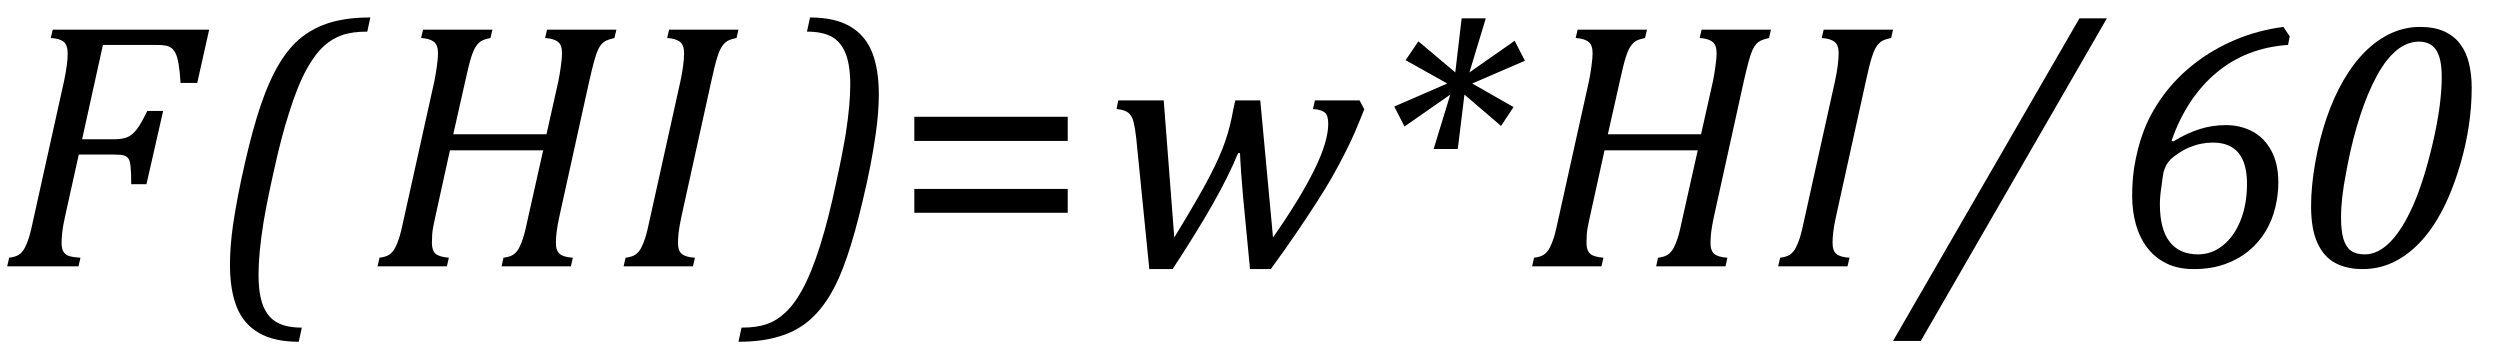
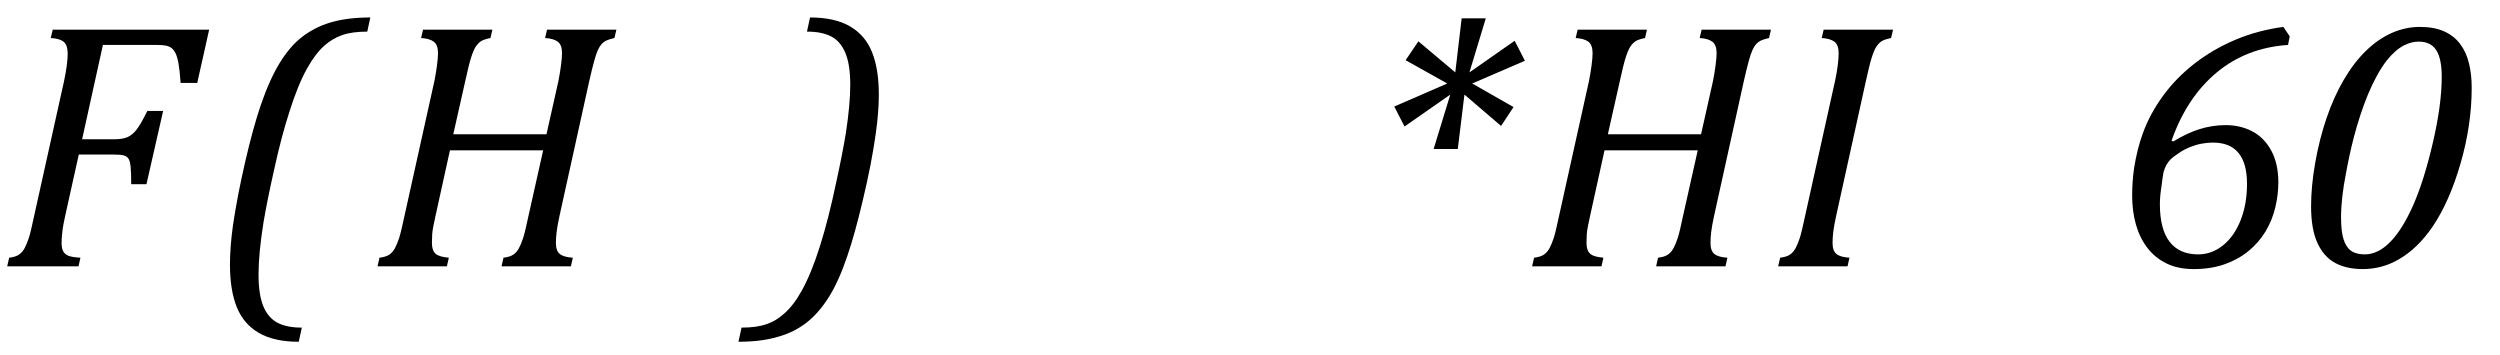
<svg xmlns="http://www.w3.org/2000/svg" stroke-dasharray="none" shape-rendering="auto" font-family="'Dialog'" width="140.813" text-rendering="auto" fill-opacity="1" contentScriptType="text/ecmascript" color-interpolation="auto" color-rendering="auto" preserveAspectRatio="xMidYMid meet" font-size="12" fill="black" stroke="black" image-rendering="auto" stroke-miterlimit="10" zoomAndPan="magnify" version="1.0" stroke-linecap="square" stroke-linejoin="miter" contentStyleType="text/css" font-style="normal" height="20" stroke-width="1" stroke-dashoffset="0" font-weight="normal" stroke-opacity="1" y="-5">
  <defs id="genericDefs" />
  <g>
    <g text-rendering="optimizeLegibility" transform="translate(0,15)" color-rendering="optimizeQuality" color-interpolation="linearRGB" image-rendering="optimizeQuality">
      <path d="M3.672 -2.844 Q3.609 -2.547 3.57 -2.344 Q3.531 -2.141 3.5 -1.844 Q3.469 -1.547 3.469 -1.312 Q3.469 -1.016 3.562 -0.844 Q3.656 -0.672 3.852 -0.594 Q4.047 -0.516 4.531 -0.484 L4.422 0 L0.406 0 L0.516 -0.484 Q0.891 -0.531 1.078 -0.664 Q1.266 -0.797 1.391 -1.031 Q1.516 -1.266 1.625 -1.602 Q1.734 -1.938 1.938 -2.906 L3.609 -10.438 Q3.812 -11.406 3.812 -11.969 Q3.812 -12.453 3.594 -12.641 Q3.375 -12.828 2.859 -12.859 L2.969 -13.328 L11.781 -13.328 L11.109 -10.328 L10.172 -10.328 Q10.125 -11.031 10.055 -11.422 Q9.984 -11.812 9.883 -12.008 Q9.781 -12.203 9.656 -12.297 Q9.531 -12.391 9.344 -12.43 Q9.156 -12.469 8.797 -12.469 L5.797 -12.469 L4.625 -7.156 L6.453 -7.156 Q6.891 -7.156 7.172 -7.273 Q7.453 -7.391 7.695 -7.703 Q7.938 -8.016 8.297 -8.75 L9.188 -8.75 L8.25 -4.625 L7.391 -4.625 Q7.391 -5.234 7.359 -5.578 Q7.328 -5.922 7.242 -6.055 Q7.156 -6.188 6.984 -6.242 Q6.812 -6.297 6.359 -6.297 L4.438 -6.297 L3.672 -2.844 Z" stroke="none" />
    </g>
    <g text-rendering="optimizeLegibility" transform="translate(11.781,15)" color-rendering="optimizeQuality" color-interpolation="linearRGB" image-rendering="optimizeQuality">
      <path d="M5.047 4.25 Q3.656 4.25 2.797 3.75 Q1.938 3.25 1.555 2.297 Q1.172 1.344 1.172 -0.094 Q1.172 -1.109 1.344 -2.328 Q1.578 -3.922 2.023 -5.859 Q2.469 -7.797 2.906 -9.078 Q3.406 -10.531 3.977 -11.461 Q4.547 -12.391 5.234 -12.922 Q5.922 -13.453 6.781 -13.719 Q7.75 -14.016 9.078 -14.016 L8.906 -13.219 Q8.047 -13.219 7.492 -13.023 Q6.938 -12.828 6.5 -12.438 Q5.984 -11.984 5.531 -11.172 Q4.984 -10.203 4.5 -8.641 Q4.062 -7.297 3.641 -5.359 Q3.281 -3.766 3.062 -2.484 Q2.781 -0.719 2.781 0.453 Q2.781 1.609 3.055 2.258 Q3.328 2.906 3.852 3.18 Q4.375 3.453 5.219 3.453 L5.047 4.25 Z" stroke="none" />
    </g>
    <g text-rendering="optimizeLegibility" transform="translate(20.859,15)" color-rendering="optimizeQuality" color-interpolation="linearRGB" image-rendering="optimizeQuality">
      <path d="M10.656 -2.844 Q10.531 -2.266 10.492 -1.93 Q10.453 -1.594 10.453 -1.312 Q10.453 -0.875 10.672 -0.695 Q10.891 -0.516 11.406 -0.484 L11.297 0 L7.391 0 L7.5 -0.484 Q7.875 -0.531 8.062 -0.664 Q8.25 -0.797 8.375 -1.031 Q8.5 -1.266 8.609 -1.602 Q8.719 -1.938 8.922 -2.906 L9.734 -6.531 L4.484 -6.531 L3.672 -2.844 Q3.594 -2.484 3.547 -2.25 Q3.5 -2.016 3.484 -1.797 Q3.469 -1.578 3.469 -1.312 Q3.469 -0.906 3.664 -0.719 Q3.859 -0.531 4.422 -0.484 L4.312 0 L0.406 0 L0.516 -0.484 Q0.891 -0.531 1.078 -0.664 Q1.266 -0.797 1.391 -1.031 Q1.516 -1.266 1.625 -1.602 Q1.734 -1.938 1.938 -2.906 L3.609 -10.438 Q3.688 -10.828 3.75 -11.281 Q3.812 -11.734 3.812 -12 Q3.812 -12.469 3.578 -12.648 Q3.344 -12.828 2.859 -12.859 L2.969 -13.328 L6.875 -13.328 L6.766 -12.859 Q6.391 -12.781 6.234 -12.68 Q6.078 -12.578 5.945 -12.383 Q5.812 -12.188 5.68 -11.773 Q5.547 -11.359 5.344 -10.422 L4.672 -7.438 L9.922 -7.438 L10.594 -10.438 Q10.672 -10.828 10.734 -11.281 Q10.797 -11.734 10.797 -12 Q10.797 -12.469 10.562 -12.648 Q10.328 -12.828 9.844 -12.859 L9.953 -13.328 L13.859 -13.328 L13.75 -12.859 Q13.422 -12.781 13.281 -12.711 Q13.141 -12.641 13.031 -12.523 Q12.922 -12.406 12.82 -12.188 Q12.719 -11.969 12.602 -11.539 Q12.484 -11.109 12.328 -10.422 L10.656 -2.844 Z" stroke="none" />
    </g>
    <g text-rendering="optimizeLegibility" transform="translate(34.719,15)" color-rendering="optimizeQuality" color-interpolation="linearRGB" image-rendering="optimizeQuality">
-       <path d="M3.672 -2.844 Q3.547 -2.266 3.508 -1.93 Q3.469 -1.594 3.469 -1.312 Q3.469 -0.875 3.688 -0.695 Q3.906 -0.516 4.422 -0.484 L4.312 0 L0.406 0 L0.516 -0.484 Q0.891 -0.531 1.078 -0.664 Q1.266 -0.797 1.391 -1.031 Q1.516 -1.266 1.625 -1.602 Q1.734 -1.938 1.938 -2.906 L3.609 -10.438 Q3.703 -10.875 3.758 -11.289 Q3.812 -11.703 3.812 -12 Q3.812 -12.469 3.578 -12.648 Q3.344 -12.828 2.859 -12.859 L2.969 -13.328 L6.875 -13.328 L6.766 -12.859 Q6.391 -12.781 6.234 -12.68 Q6.078 -12.578 5.945 -12.383 Q5.812 -12.188 5.68 -11.773 Q5.547 -11.359 5.344 -10.422 L3.672 -2.844 Z" stroke="none" />
-     </g>
+       </g>
    <g text-rendering="optimizeLegibility" transform="translate(43.141,15)" color-rendering="optimizeQuality" color-interpolation="linearRGB" image-rendering="optimizeQuality">
      <path d="M2.484 -14.016 Q3.875 -14.016 4.734 -13.516 Q5.594 -13.016 5.977 -12.062 Q6.359 -11.109 6.359 -9.672 Q6.359 -8.688 6.188 -7.484 Q5.953 -5.781 5.453 -3.703 Q5 -1.781 4.578 -0.562 Q4.109 0.828 3.547 1.727 Q2.984 2.625 2.297 3.164 Q1.609 3.703 0.734 3.953 Q-0.219 4.25 -1.547 4.25 L-1.375 3.453 Q-0.516 3.453 0.039 3.258 Q0.594 3.062 1.016 2.672 Q1.547 2.219 2.016 1.375 Q2.562 0.391 3.047 -1.148 Q3.531 -2.688 3.953 -4.703 Q4.297 -6.266 4.5 -7.484 Q4.75 -9.125 4.75 -10.219 Q4.75 -11.375 4.469 -12.031 Q4.188 -12.688 3.664 -12.953 Q3.141 -13.219 2.312 -13.219 L2.484 -14.016 Z" stroke="none" />
    </g>
    <g text-rendering="optimizeLegibility" transform="translate(50.281,15)" color-rendering="optimizeQuality" color-interpolation="linearRGB" image-rendering="optimizeQuality">
-       <path d="M1.219 -7.062 L1.219 -8.422 L9.859 -8.422 L9.859 -7.062 L1.219 -7.062 ZM1.219 -3.016 L1.219 -4.359 L9.859 -4.359 L9.859 -3.016 L1.219 -3.016 Z" stroke="none" />
-     </g>
+       </g>
    <g text-rendering="optimizeLegibility" transform="translate(62.141,15)" color-rendering="optimizeQuality" color-interpolation="linearRGB" image-rendering="optimizeQuality">
-       <path d="M9.562 -1.625 Q11.078 -3.797 11.875 -5.406 Q12.672 -7.016 12.672 -8.031 Q12.672 -8.5 12.477 -8.664 Q12.281 -8.828 11.812 -8.859 L11.922 -9.344 L14.438 -9.344 L14.703 -8.844 Q14.359 -7.984 14.156 -7.516 Q13.953 -7.047 13.617 -6.383 Q13.281 -5.719 12.914 -5.07 Q12.547 -4.422 12.039 -3.633 Q11.531 -2.844 10.906 -1.922 Q10.281 -1 9.438 0.156 L8.266 0.156 L7.875 -3.922 Q7.828 -4.406 7.773 -5.18 Q7.719 -5.953 7.703 -6.375 L7.594 -6.375 Q7.062 -5.078 6.156 -3.484 Q5.25 -1.891 3.906 0.156 L2.594 0.156 L1.859 -7.203 Q1.797 -7.766 1.711 -8.117 Q1.625 -8.469 1.422 -8.641 Q1.219 -8.812 0.75 -8.859 L0.844 -9.344 L3.406 -9.344 L4 -1.625 Q5.375 -3.875 5.984 -5.047 Q6.594 -6.219 6.883 -7.078 Q7.172 -7.938 7.328 -8.859 L7.438 -9.344 L8.844 -9.344 L9.562 -1.625 Z" stroke="none" />
-     </g>
+       </g>
    <g text-rendering="optimizeLegibility" transform="translate(76.844,15)" color-rendering="optimizeQuality" color-interpolation="linearRGB" image-rendering="optimizeQuality">
      <path d="M8.406 -8.969 L7.703 -7.906 L5.641 -9.672 L5.266 -6.609 L3.906 -6.609 L4.844 -9.672 L2.266 -7.875 L1.688 -9 L4.672 -10.297 L2.328 -11.609 L3.047 -12.672 L5.125 -10.922 L5.484 -13.969 L6.844 -13.969 L5.922 -10.922 L8.469 -12.703 L9.047 -11.578 L6.078 -10.297 L8.406 -8.969 Z" stroke="none" />
    </g>
    <g text-rendering="optimizeLegibility" transform="translate(85.891,15)" color-rendering="optimizeQuality" color-interpolation="linearRGB" image-rendering="optimizeQuality">
      <path d="M10.656 -2.844 Q10.531 -2.266 10.492 -1.93 Q10.453 -1.594 10.453 -1.312 Q10.453 -0.875 10.672 -0.695 Q10.891 -0.516 11.406 -0.484 L11.297 0 L7.391 0 L7.5 -0.484 Q7.875 -0.531 8.062 -0.664 Q8.25 -0.797 8.375 -1.031 Q8.5 -1.266 8.609 -1.602 Q8.719 -1.938 8.922 -2.906 L9.734 -6.531 L4.484 -6.531 L3.672 -2.844 Q3.594 -2.484 3.547 -2.25 Q3.5 -2.016 3.484 -1.797 Q3.469 -1.578 3.469 -1.312 Q3.469 -0.906 3.664 -0.719 Q3.859 -0.531 4.422 -0.484 L4.312 0 L0.406 0 L0.516 -0.484 Q0.891 -0.531 1.078 -0.664 Q1.266 -0.797 1.391 -1.031 Q1.516 -1.266 1.625 -1.602 Q1.734 -1.938 1.938 -2.906 L3.609 -10.438 Q3.688 -10.828 3.75 -11.281 Q3.812 -11.734 3.812 -12 Q3.812 -12.469 3.578 -12.648 Q3.344 -12.828 2.859 -12.859 L2.969 -13.328 L6.875 -13.328 L6.766 -12.859 Q6.391 -12.781 6.234 -12.68 Q6.078 -12.578 5.945 -12.383 Q5.812 -12.188 5.68 -11.773 Q5.547 -11.359 5.344 -10.422 L4.672 -7.438 L9.922 -7.438 L10.594 -10.438 Q10.672 -10.828 10.734 -11.281 Q10.797 -11.734 10.797 -12 Q10.797 -12.469 10.562 -12.648 Q10.328 -12.828 9.844 -12.859 L9.953 -13.328 L13.859 -13.328 L13.75 -12.859 Q13.422 -12.781 13.281 -12.711 Q13.141 -12.641 13.031 -12.523 Q12.922 -12.406 12.82 -12.188 Q12.719 -11.969 12.602 -11.539 Q12.484 -11.109 12.328 -10.422 L10.656 -2.844 Z" stroke="none" />
    </g>
    <g text-rendering="optimizeLegibility" transform="translate(99.75,15)" color-rendering="optimizeQuality" color-interpolation="linearRGB" image-rendering="optimizeQuality">
      <path d="M3.672 -2.844 Q3.547 -2.266 3.508 -1.93 Q3.469 -1.594 3.469 -1.312 Q3.469 -0.875 3.688 -0.695 Q3.906 -0.516 4.422 -0.484 L4.312 0 L0.406 0 L0.516 -0.484 Q0.891 -0.531 1.078 -0.664 Q1.266 -0.797 1.391 -1.031 Q1.516 -1.266 1.625 -1.602 Q1.734 -1.938 1.938 -2.906 L3.609 -10.438 Q3.703 -10.875 3.758 -11.289 Q3.812 -11.703 3.812 -12 Q3.812 -12.469 3.578 -12.648 Q3.344 -12.828 2.859 -12.859 L2.969 -13.328 L6.875 -13.328 L6.766 -12.859 Q6.391 -12.781 6.234 -12.68 Q6.078 -12.578 5.945 -12.383 Q5.812 -12.188 5.68 -11.773 Q5.547 -11.359 5.344 -10.422 L3.672 -2.844 Z" stroke="none" />
    </g>
    <g text-rendering="optimizeLegibility" transform="translate(107.938,15)" color-rendering="optimizeQuality" color-interpolation="linearRGB" image-rendering="optimizeQuality">
-       <path d="M10.734 -13.969 L0.25 4.203 L-1.312 4.203 L9.188 -13.969 L10.734 -13.969 Z" stroke="none" />
-     </g>
+       </g>
    <g text-rendering="optimizeLegibility" transform="translate(118.672,15)" color-rendering="optimizeQuality" color-interpolation="linearRGB" image-rendering="optimizeQuality">
      <path d="M3.734 -7.031 Q4.5 -7.5 5.219 -7.727 Q5.938 -7.953 6.703 -7.953 Q7.516 -7.953 8.188 -7.602 Q8.859 -7.25 9.258 -6.516 Q9.656 -5.781 9.656 -4.734 Q9.656 -4.031 9.484 -3.312 Q9.312 -2.594 8.938 -1.969 Q8.562 -1.344 7.984 -0.867 Q7.406 -0.391 6.633 -0.117 Q5.859 0.156 4.891 0.156 Q4 0.156 3.352 -0.164 Q2.703 -0.484 2.273 -1.047 Q1.844 -1.609 1.633 -2.359 Q1.422 -3.109 1.422 -3.984 Q1.422 -4.766 1.531 -5.531 Q1.703 -6.609 2.016 -7.469 Q2.406 -8.562 3.148 -9.586 Q3.891 -10.609 4.938 -11.422 Q5.984 -12.234 7.25 -12.766 Q8.516 -13.297 9.938 -13.484 L10.297 -12.953 L10.203 -12.469 Q7.859 -12.312 6.18 -10.914 Q4.5 -9.516 3.641 -7.078 L3.734 -7.031 ZM2.984 -3.5 Q2.984 -2.094 3.531 -1.383 Q4.078 -0.672 5.141 -0.672 Q5.906 -0.672 6.539 -1.18 Q7.172 -1.688 7.531 -2.594 Q7.891 -3.5 7.891 -4.641 Q7.891 -6.969 5.969 -6.969 Q5.641 -6.969 5.32 -6.906 Q5 -6.844 4.672 -6.711 Q4.344 -6.578 4.047 -6.375 Q3.734 -6.172 3.578 -6.016 Q3.453 -5.875 3.344 -5.703 Q3.25 -5.516 3.188 -5.297 Q3.141 -5.047 3.062 -4.422 Q2.984 -3.922 2.984 -3.5 Z" stroke="none" />
    </g>
    <g text-rendering="optimizeLegibility" transform="translate(128.969,15)" color-rendering="optimizeQuality" color-interpolation="linearRGB" image-rendering="optimizeQuality">
      <path d="M4.109 0.156 Q3.203 0.156 2.562 -0.188 Q1.922 -0.531 1.562 -1.312 Q1.203 -2.094 1.203 -3.375 Q1.203 -4.516 1.438 -5.844 Q1.672 -7.172 2.078 -8.359 Q2.484 -9.547 3.047 -10.508 Q3.609 -11.469 4.289 -12.133 Q4.969 -12.797 5.742 -13.141 Q6.516 -13.484 7.328 -13.484 Q8.141 -13.484 8.695 -13.234 Q9.25 -12.984 9.594 -12.531 Q9.938 -12.078 10.094 -11.445 Q10.25 -10.812 10.25 -10.062 Q10.25 -7.969 9.625 -5.805 Q9 -3.641 8.047 -2.234 Q7.203 -1 6.141 -0.391 Q5.203 0.156 4.109 0.156 ZM2.891 -2.75 Q2.891 -1.969 3.031 -1.523 Q3.172 -1.078 3.453 -0.875 Q3.734 -0.672 4.234 -0.672 Q4.969 -0.672 5.656 -1.367 Q6.344 -2.062 6.953 -3.438 Q7.562 -4.812 8.062 -6.961 Q8.562 -9.109 8.562 -10.672 Q8.562 -11.703 8.25 -12.18 Q7.938 -12.656 7.266 -12.656 Q6.844 -12.656 6.422 -12.438 Q5.922 -12.172 5.453 -11.578 Q4.891 -10.844 4.391 -9.641 Q3.953 -8.578 3.594 -7.203 Q3.344 -6.219 3.172 -5.25 Q2.891 -3.844 2.891 -2.75 Z" stroke="none" />
    </g>
  </g>
</svg>